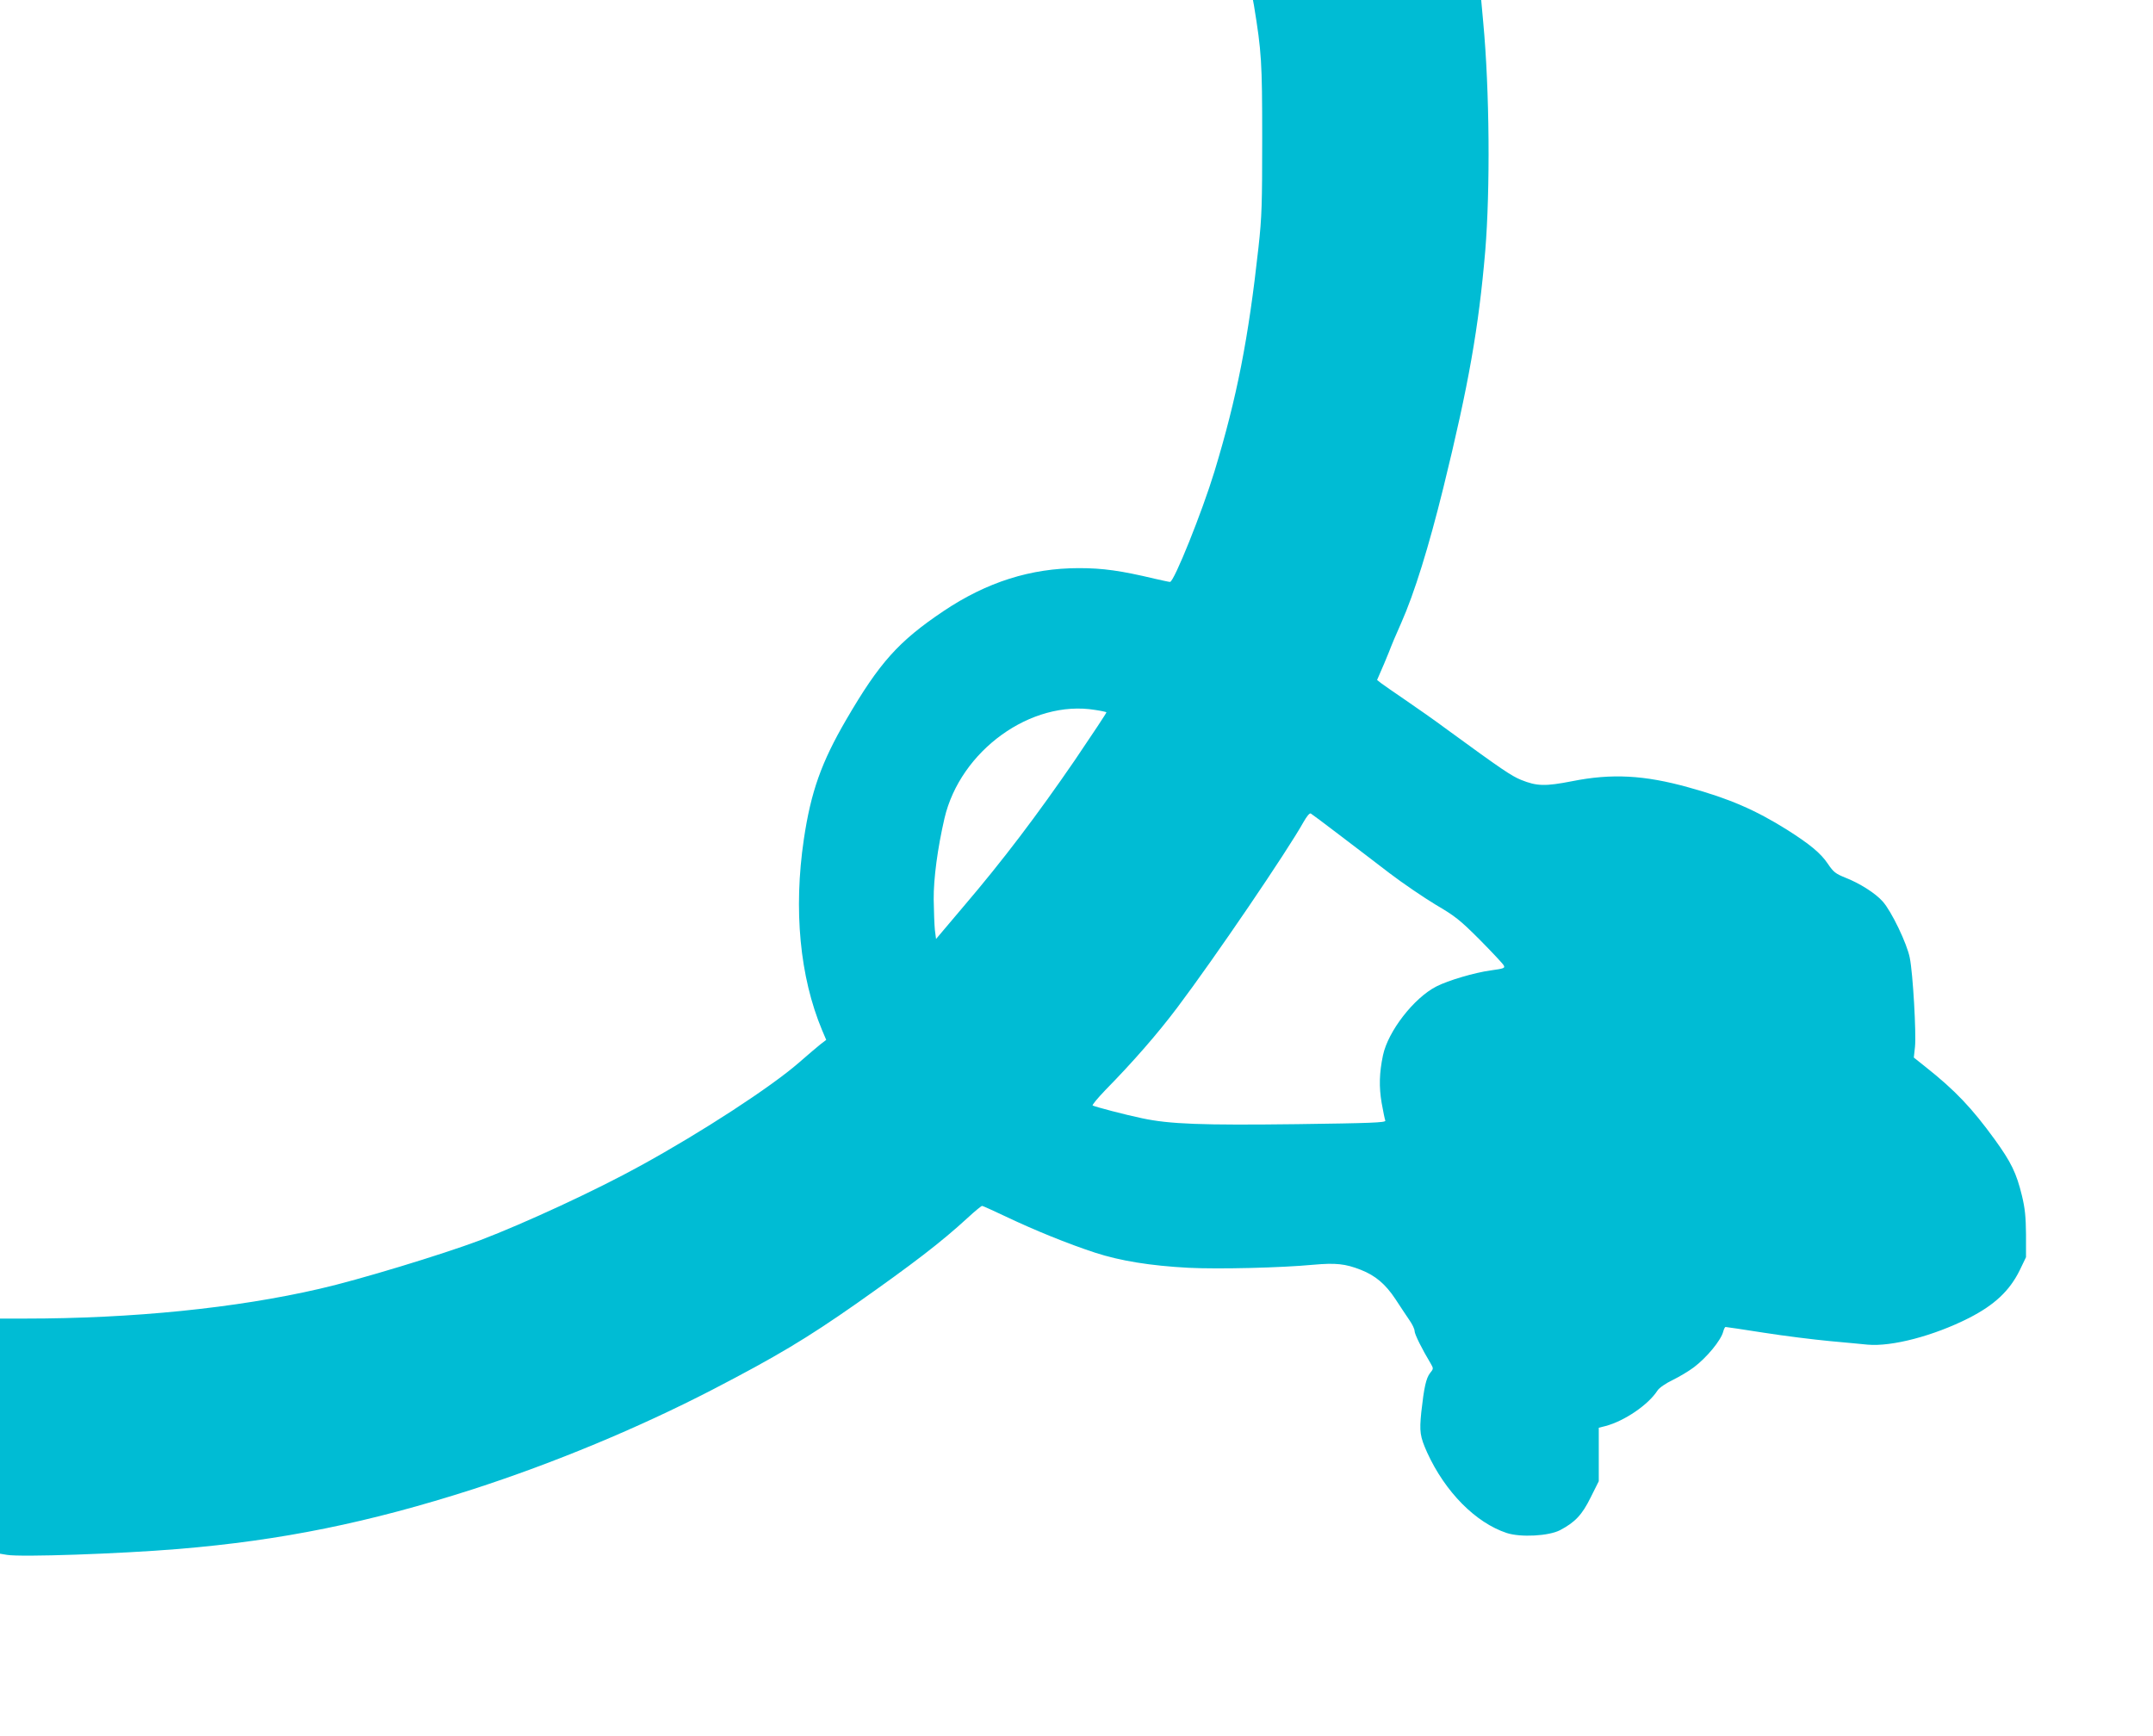
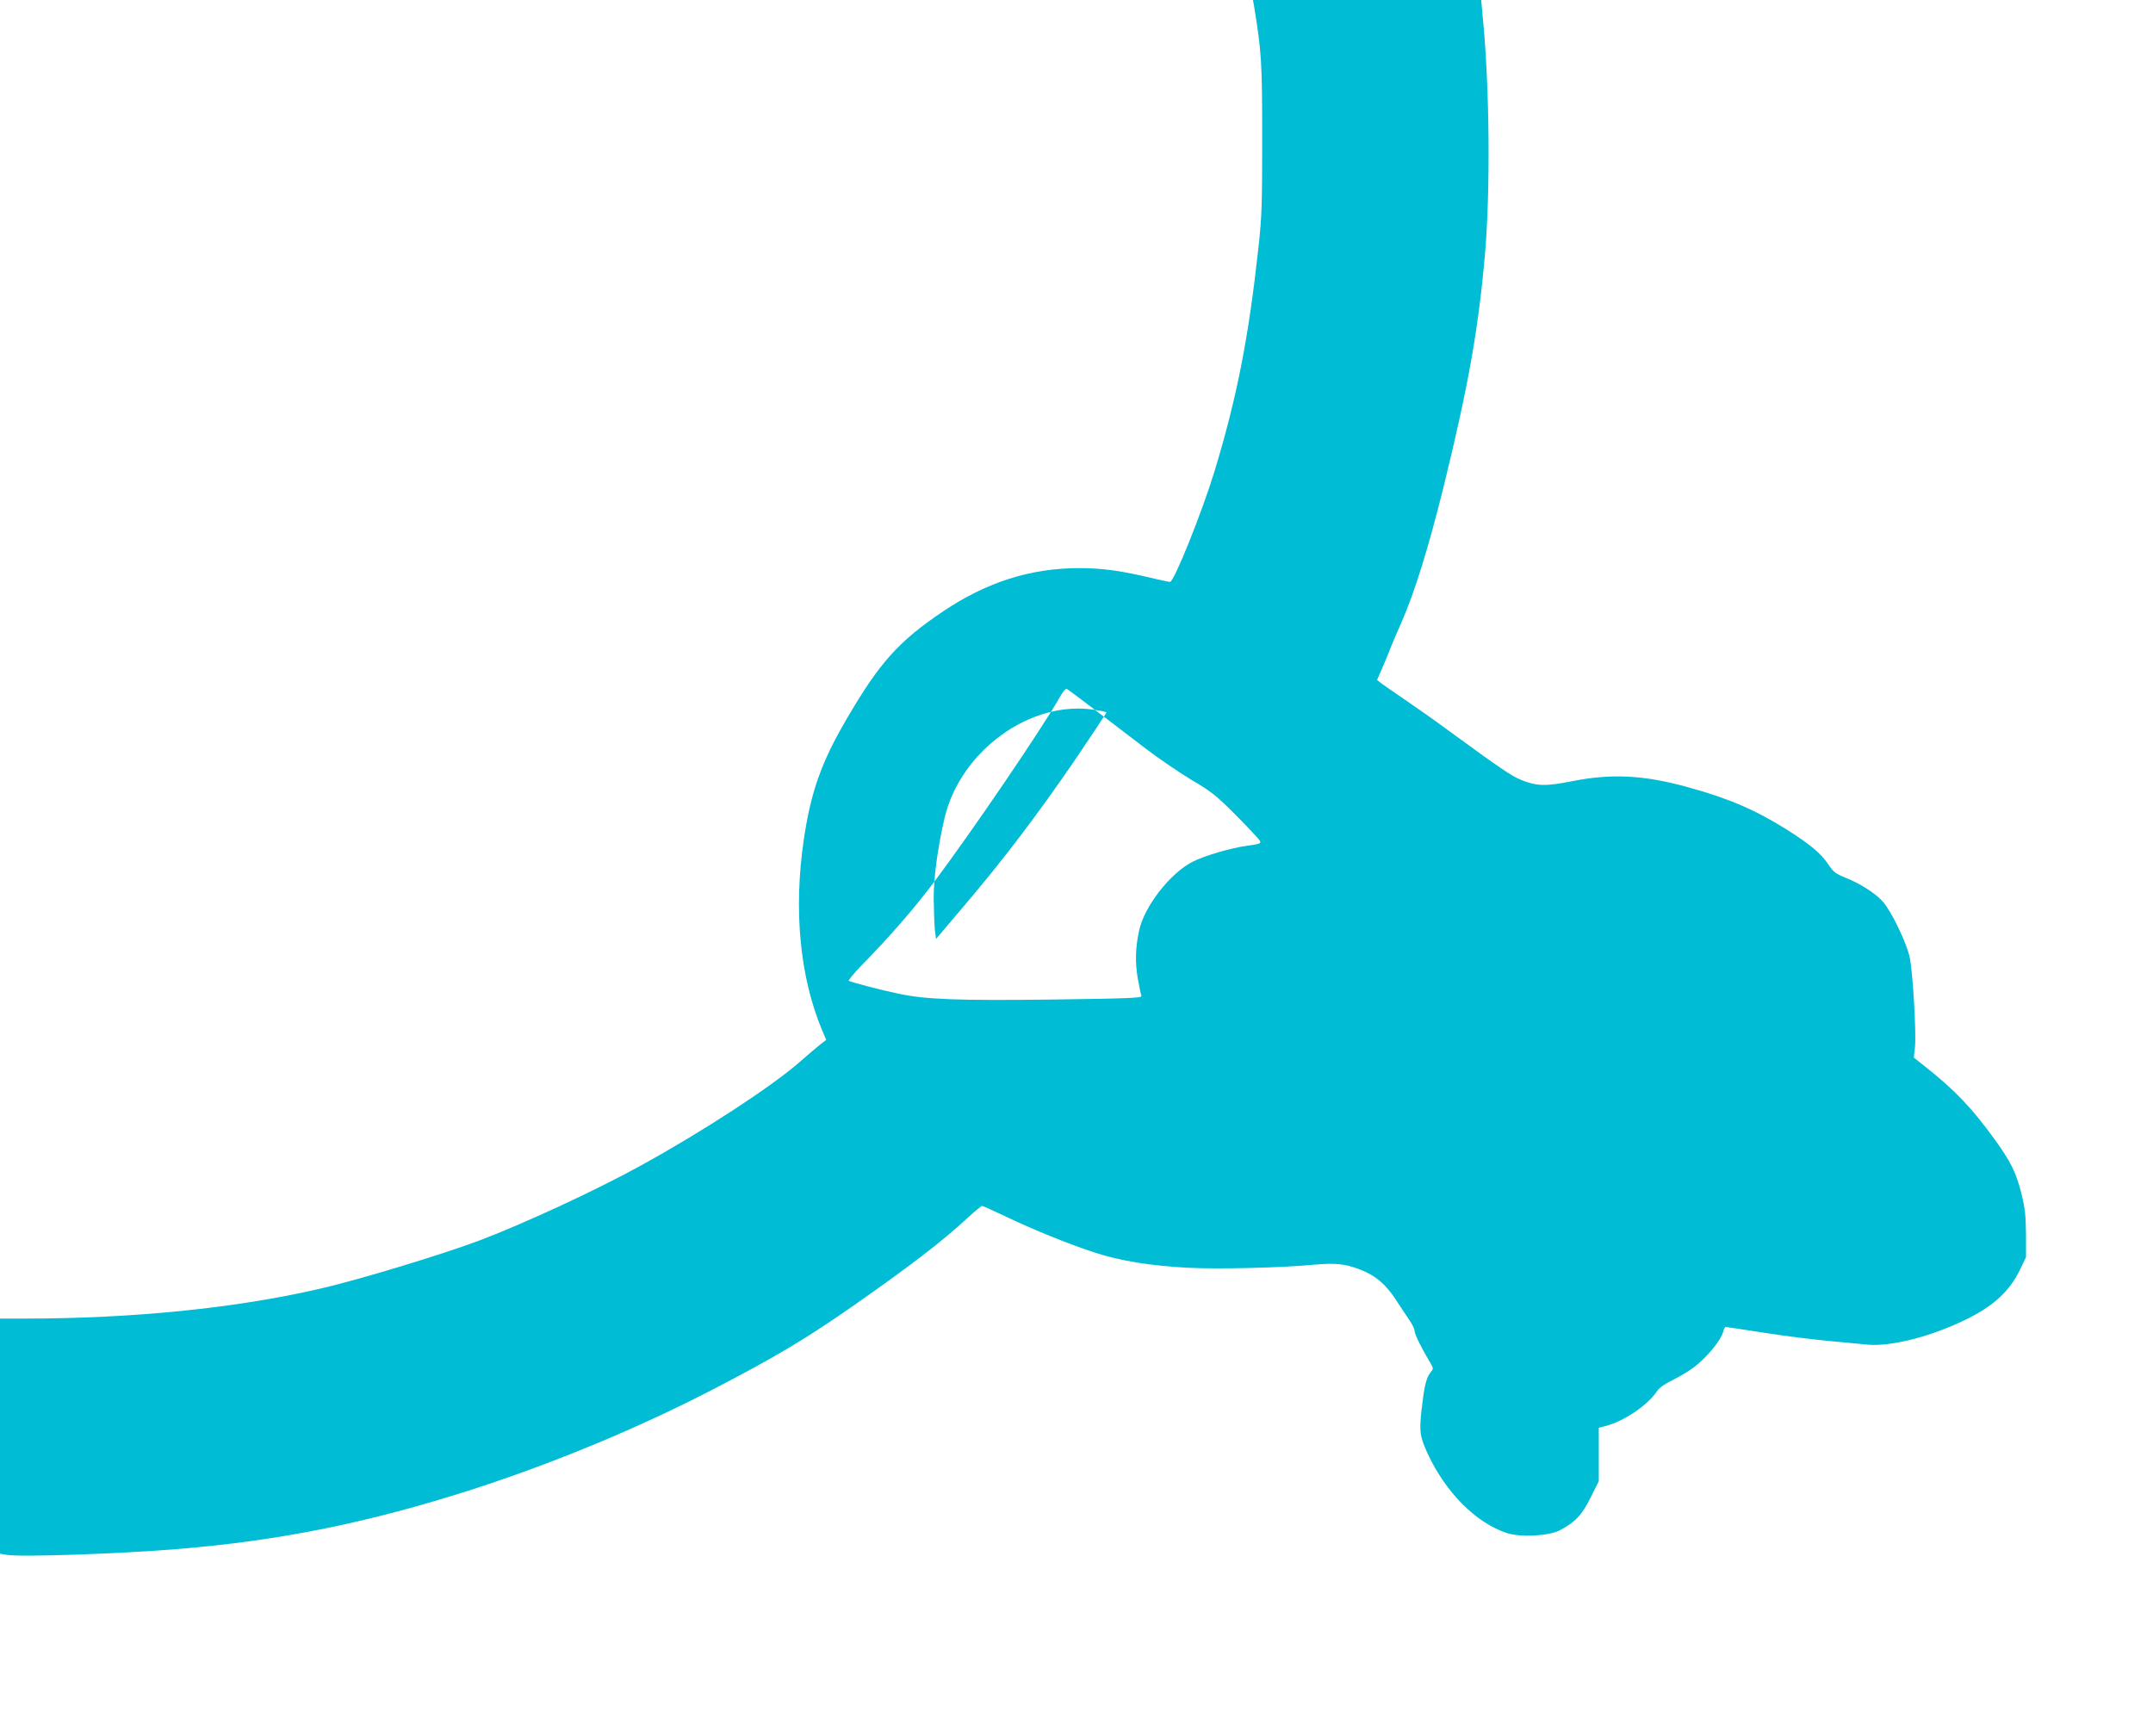
<svg xmlns="http://www.w3.org/2000/svg" version="1.0" width="1280pt" height="1032pt" viewBox="0 0 1280 1032" preserveAspectRatio="xMidYMid meet">
  <g transform="translate(0,1032) scale(0.1,-0.1)" fill="#00bcd4" stroke="none">
-     <path d="M7455 10288 c45 -276 49 -335 49 -788 0 -393 -2 -469 -22 -650 -60 -546 -128 -892 -262 -1334 -73 -239 -240 -656 -264 -656 -6 0 -47 9 -91 19 -201 48 -309 63 -450 63 -287 0 -548 -83 -805 -255 -268 -180 -381 -306 -579 -646 -148 -254 -210 -429 -252 -711 -62 -419 -24 -818 108 -1134 l25 -59 -34 -26 c-18 -14 -75 -63 -128 -109 -166 -145 -579 -414 -940 -612 -266 -147 -690 -343 -955 -444 -229 -86 -726 -237 -955 -289 -497 -115 -1112 -177 -1752 -177 l-148 0 0 -699 0 -699 42 -7 c83 -14 665 6 1018 35 613 51 1131 156 1754 356 481 156 978 362 1421 591 382 198 562 306 855 511 338 238 504 365 663 511 42 39 81 71 86 71 4 0 68 -29 142 -64 168 -80 367 -161 529 -214 150 -49 330 -78 555 -90 177 -9 553 0 742 18 135 12 191 6 283 -30 87 -34 147 -85 206 -174 29 -45 67 -101 83 -125 17 -24 31 -53 31 -65 0 -19 44 -107 95 -192 18 -31 18 -32 -3 -58 -24 -31 -36 -87 -52 -231 -12 -118 -8 -146 35 -242 107 -234 288 -417 473 -478 83 -27 250 -18 317 17 89 47 131 91 182 195 l48 96 0 159 0 159 40 10 c113 30 254 126 309 211 10 16 49 43 91 63 41 20 97 54 125 75 77 58 162 161 175 213 4 15 10 27 14 27 5 0 106 -15 227 -34 120 -19 298 -41 394 -50 96 -9 197 -18 223 -21 144 -13 393 52 602 158 153 78 242 162 302 283 l38 79 0 135 c-1 106 -6 155 -24 230 -33 136 -64 199 -162 335 -136 187 -234 291 -412 432 l-69 55 7 64 c8 79 -12 436 -31 529 -16 84 -110 279 -161 335 -43 49 -138 109 -223 142 -57 23 -70 33 -103 82 -42 63 -108 117 -242 202 -188 118 -345 186 -585 252 -264 74 -459 84 -694 37 -159 -31 -209 -30 -303 8 -58 24 -112 60 -438 298 -71 53 -184 132 -250 177 -66 45 -131 90 -144 100 l-24 19 42 97 c22 53 41 99 41 101 0 2 27 66 60 140 79 178 164 453 251 805 151 614 210 952 249 1407 30 366 26 956 -12 1361 l-12 132 -678 0 -679 0 6 -32z m-945 -4189 c35 -5 66 -12 68 -14 2 -2 -83 -130 -188 -285 -223 -325 -427 -595 -661 -869 l-164 -194 -7 54 c-3 30 -6 111 -7 181 -1 125 23 304 64 482 94 403 515 707 895 645z m1450 -741 c85 -64 220 -168 300 -229 80 -61 204 -145 275 -188 116 -68 144 -90 263 -209 73 -74 137 -142 142 -152 9 -16 2 -19 -78 -30 -95 -13 -252 -59 -322 -95 -134 -68 -288 -267 -318 -410 -22 -104 -24 -188 -8 -282 9 -51 19 -99 22 -106 4 -12 -86 -15 -523 -21 -568 -7 -759 0 -923 35 -101 21 -279 68 -294 76 -4 3 30 44 76 92 165 168 312 337 427 490 223 296 656 933 751 1104 20 35 36 54 43 50 7 -4 82 -60 167 -125z" />
+     <path d="M7455 10288 c45 -276 49 -335 49 -788 0 -393 -2 -469 -22 -650 -60 -546 -128 -892 -262 -1334 -73 -239 -240 -656 -264 -656 -6 0 -47 9 -91 19 -201 48 -309 63 -450 63 -287 0 -548 -83 -805 -255 -268 -180 -381 -306 -579 -646 -148 -254 -210 -429 -252 -711 -62 -419 -24 -818 108 -1134 l25 -59 -34 -26 c-18 -14 -75 -63 -128 -109 -166 -145 -579 -414 -940 -612 -266 -147 -690 -343 -955 -444 -229 -86 -726 -237 -955 -289 -497 -115 -1112 -177 -1752 -177 l-148 0 0 -699 0 -699 42 -7 c83 -14 665 6 1018 35 613 51 1131 156 1754 356 481 156 978 362 1421 591 382 198 562 306 855 511 338 238 504 365 663 511 42 39 81 71 86 71 4 0 68 -29 142 -64 168 -80 367 -161 529 -214 150 -49 330 -78 555 -90 177 -9 553 0 742 18 135 12 191 6 283 -30 87 -34 147 -85 206 -174 29 -45 67 -101 83 -125 17 -24 31 -53 31 -65 0 -19 44 -107 95 -192 18 -31 18 -32 -3 -58 -24 -31 -36 -87 -52 -231 -12 -118 -8 -146 35 -242 107 -234 288 -417 473 -478 83 -27 250 -18 317 17 89 47 131 91 182 195 l48 96 0 159 0 159 40 10 c113 30 254 126 309 211 10 16 49 43 91 63 41 20 97 54 125 75 77 58 162 161 175 213 4 15 10 27 14 27 5 0 106 -15 227 -34 120 -19 298 -41 394 -50 96 -9 197 -18 223 -21 144 -13 393 52 602 158 153 78 242 162 302 283 l38 79 0 135 c-1 106 -6 155 -24 230 -33 136 -64 199 -162 335 -136 187 -234 291 -412 432 l-69 55 7 64 c8 79 -12 436 -31 529 -16 84 -110 279 -161 335 -43 49 -138 109 -223 142 -57 23 -70 33 -103 82 -42 63 -108 117 -242 202 -188 118 -345 186 -585 252 -264 74 -459 84 -694 37 -159 -31 -209 -30 -303 8 -58 24 -112 60 -438 298 -71 53 -184 132 -250 177 -66 45 -131 90 -144 100 l-24 19 42 97 c22 53 41 99 41 101 0 2 27 66 60 140 79 178 164 453 251 805 151 614 210 952 249 1407 30 366 26 956 -12 1361 l-12 132 -678 0 -679 0 6 -32z m-945 -4189 c35 -5 66 -12 68 -14 2 -2 -83 -130 -188 -285 -223 -325 -427 -595 -661 -869 l-164 -194 -7 54 c-3 30 -6 111 -7 181 -1 125 23 304 64 482 94 403 515 707 895 645z c85 -64 220 -168 300 -229 80 -61 204 -145 275 -188 116 -68 144 -90 263 -209 73 -74 137 -142 142 -152 9 -16 2 -19 -78 -30 -95 -13 -252 -59 -322 -95 -134 -68 -288 -267 -318 -410 -22 -104 -24 -188 -8 -282 9 -51 19 -99 22 -106 4 -12 -86 -15 -523 -21 -568 -7 -759 0 -923 35 -101 21 -279 68 -294 76 -4 3 30 44 76 92 165 168 312 337 427 490 223 296 656 933 751 1104 20 35 36 54 43 50 7 -4 82 -60 167 -125z" />
  </g>
</svg>